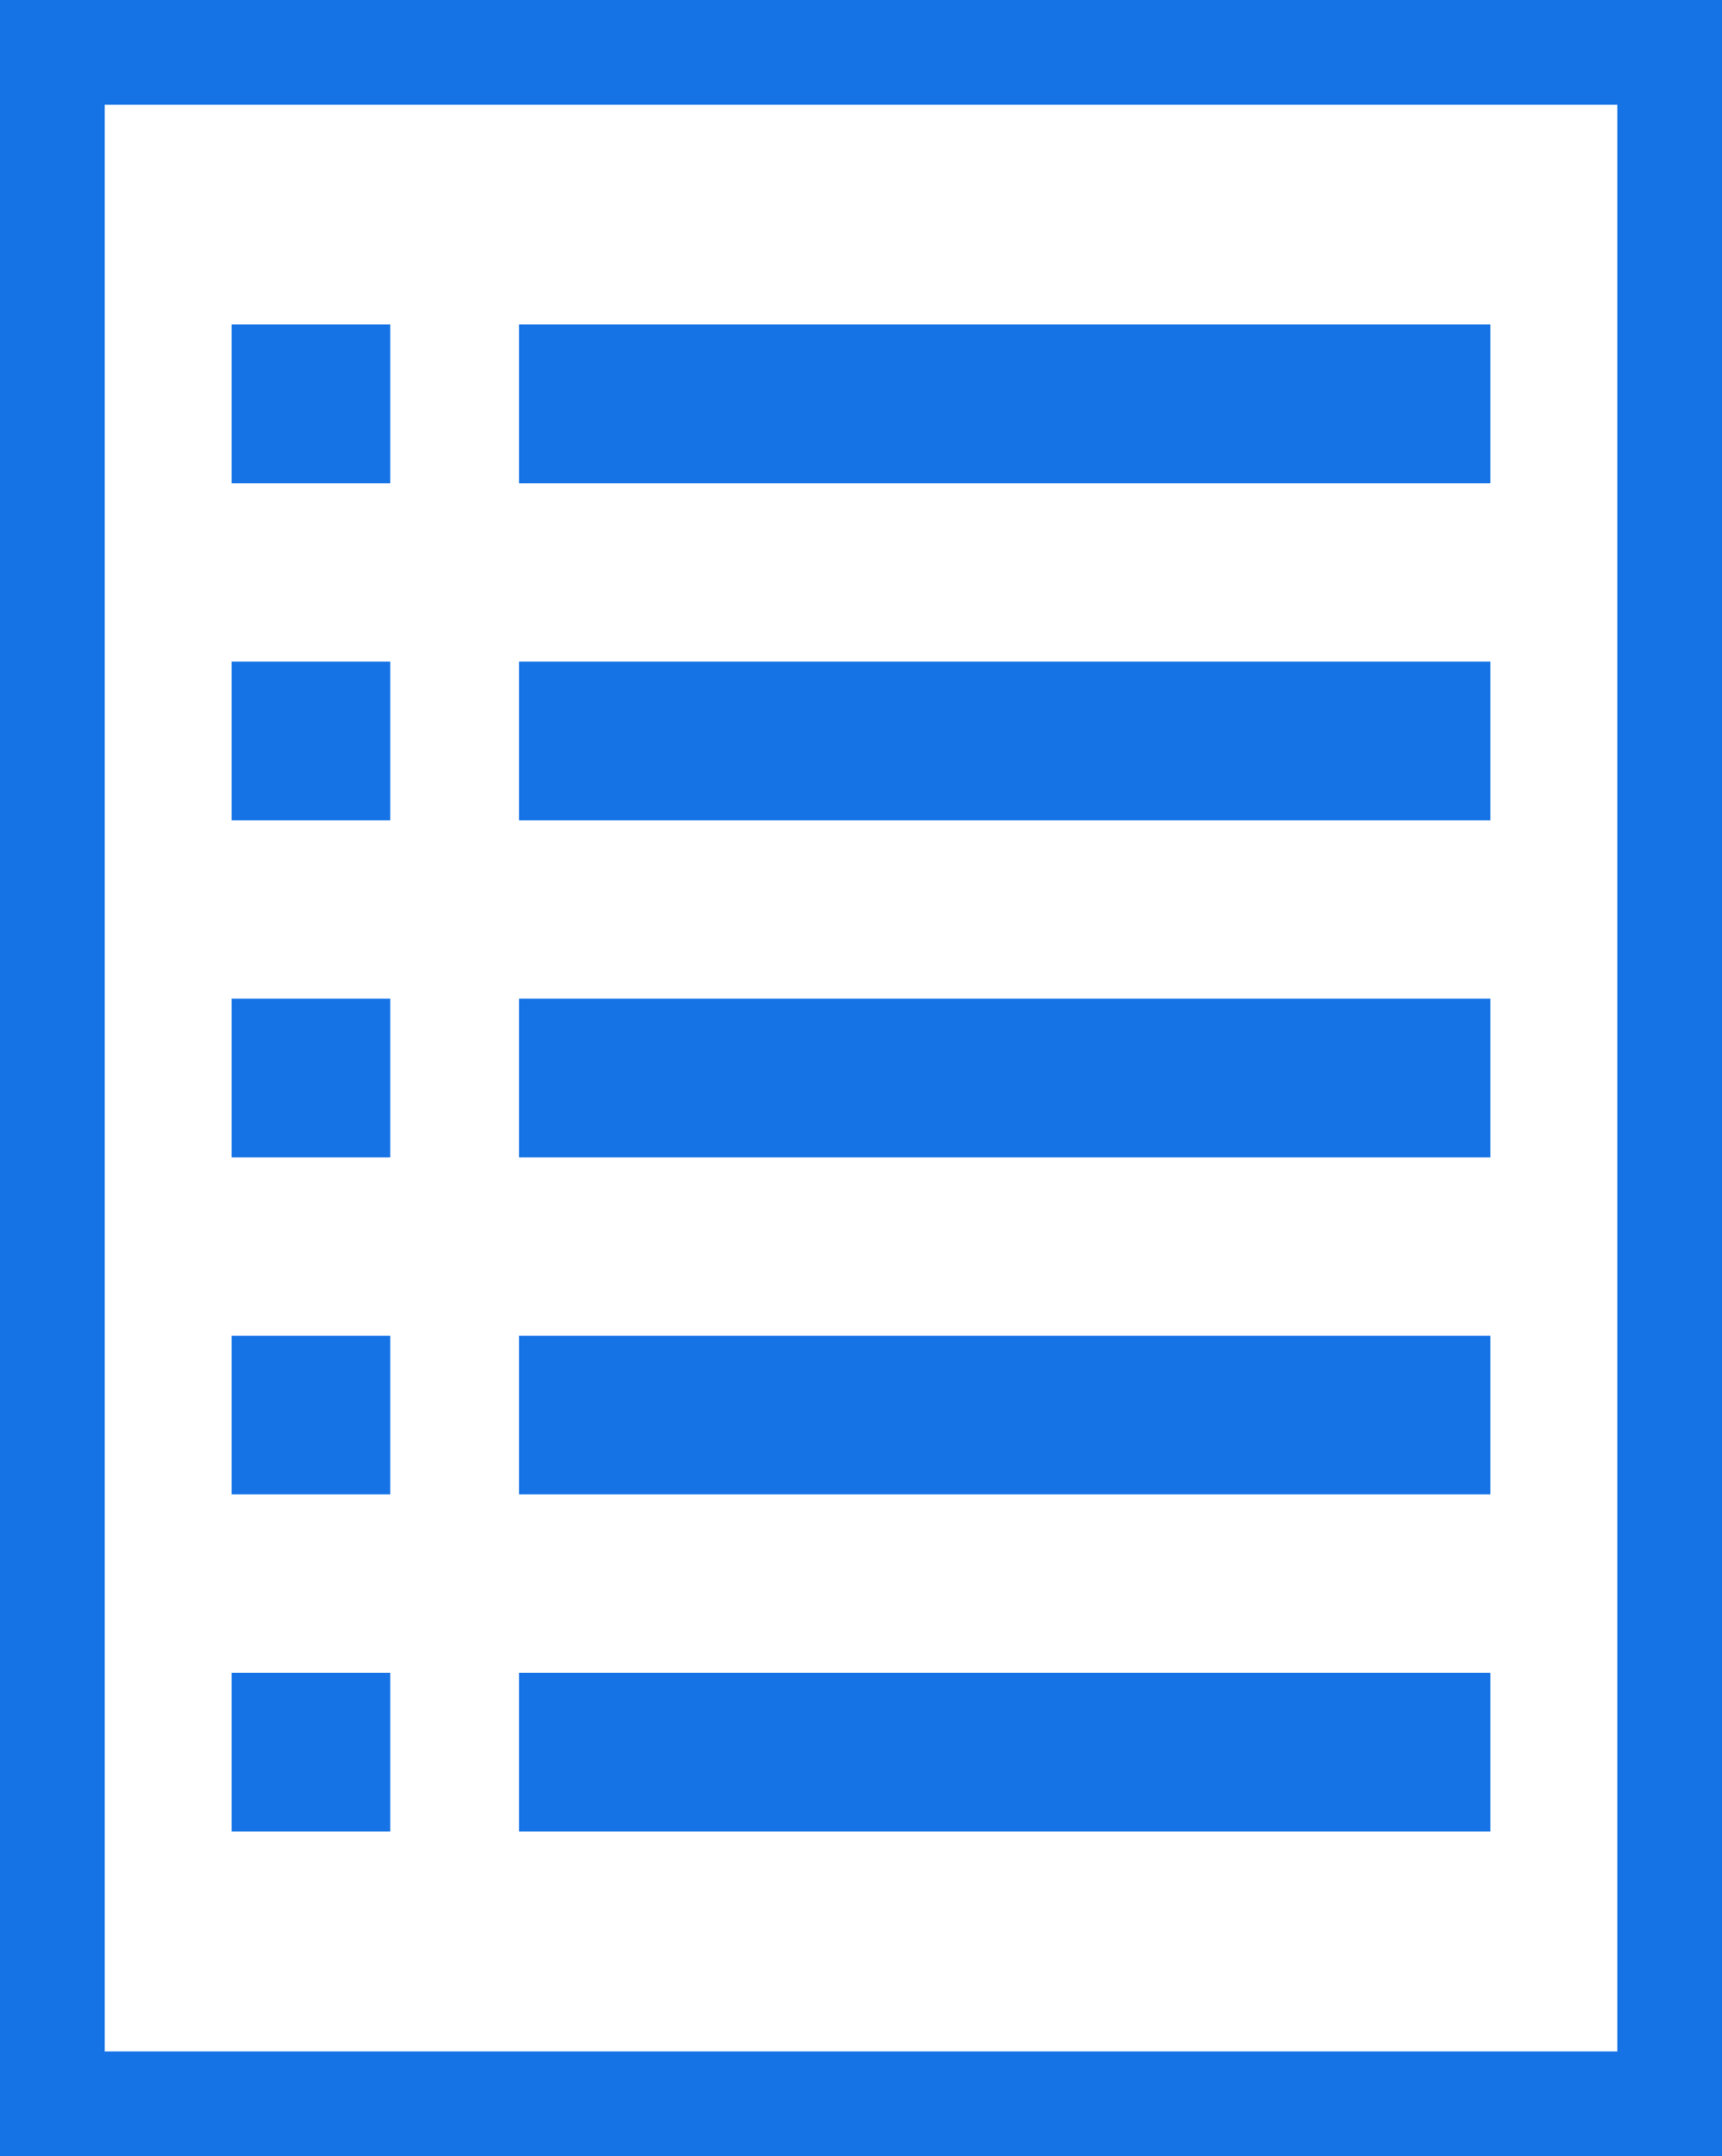
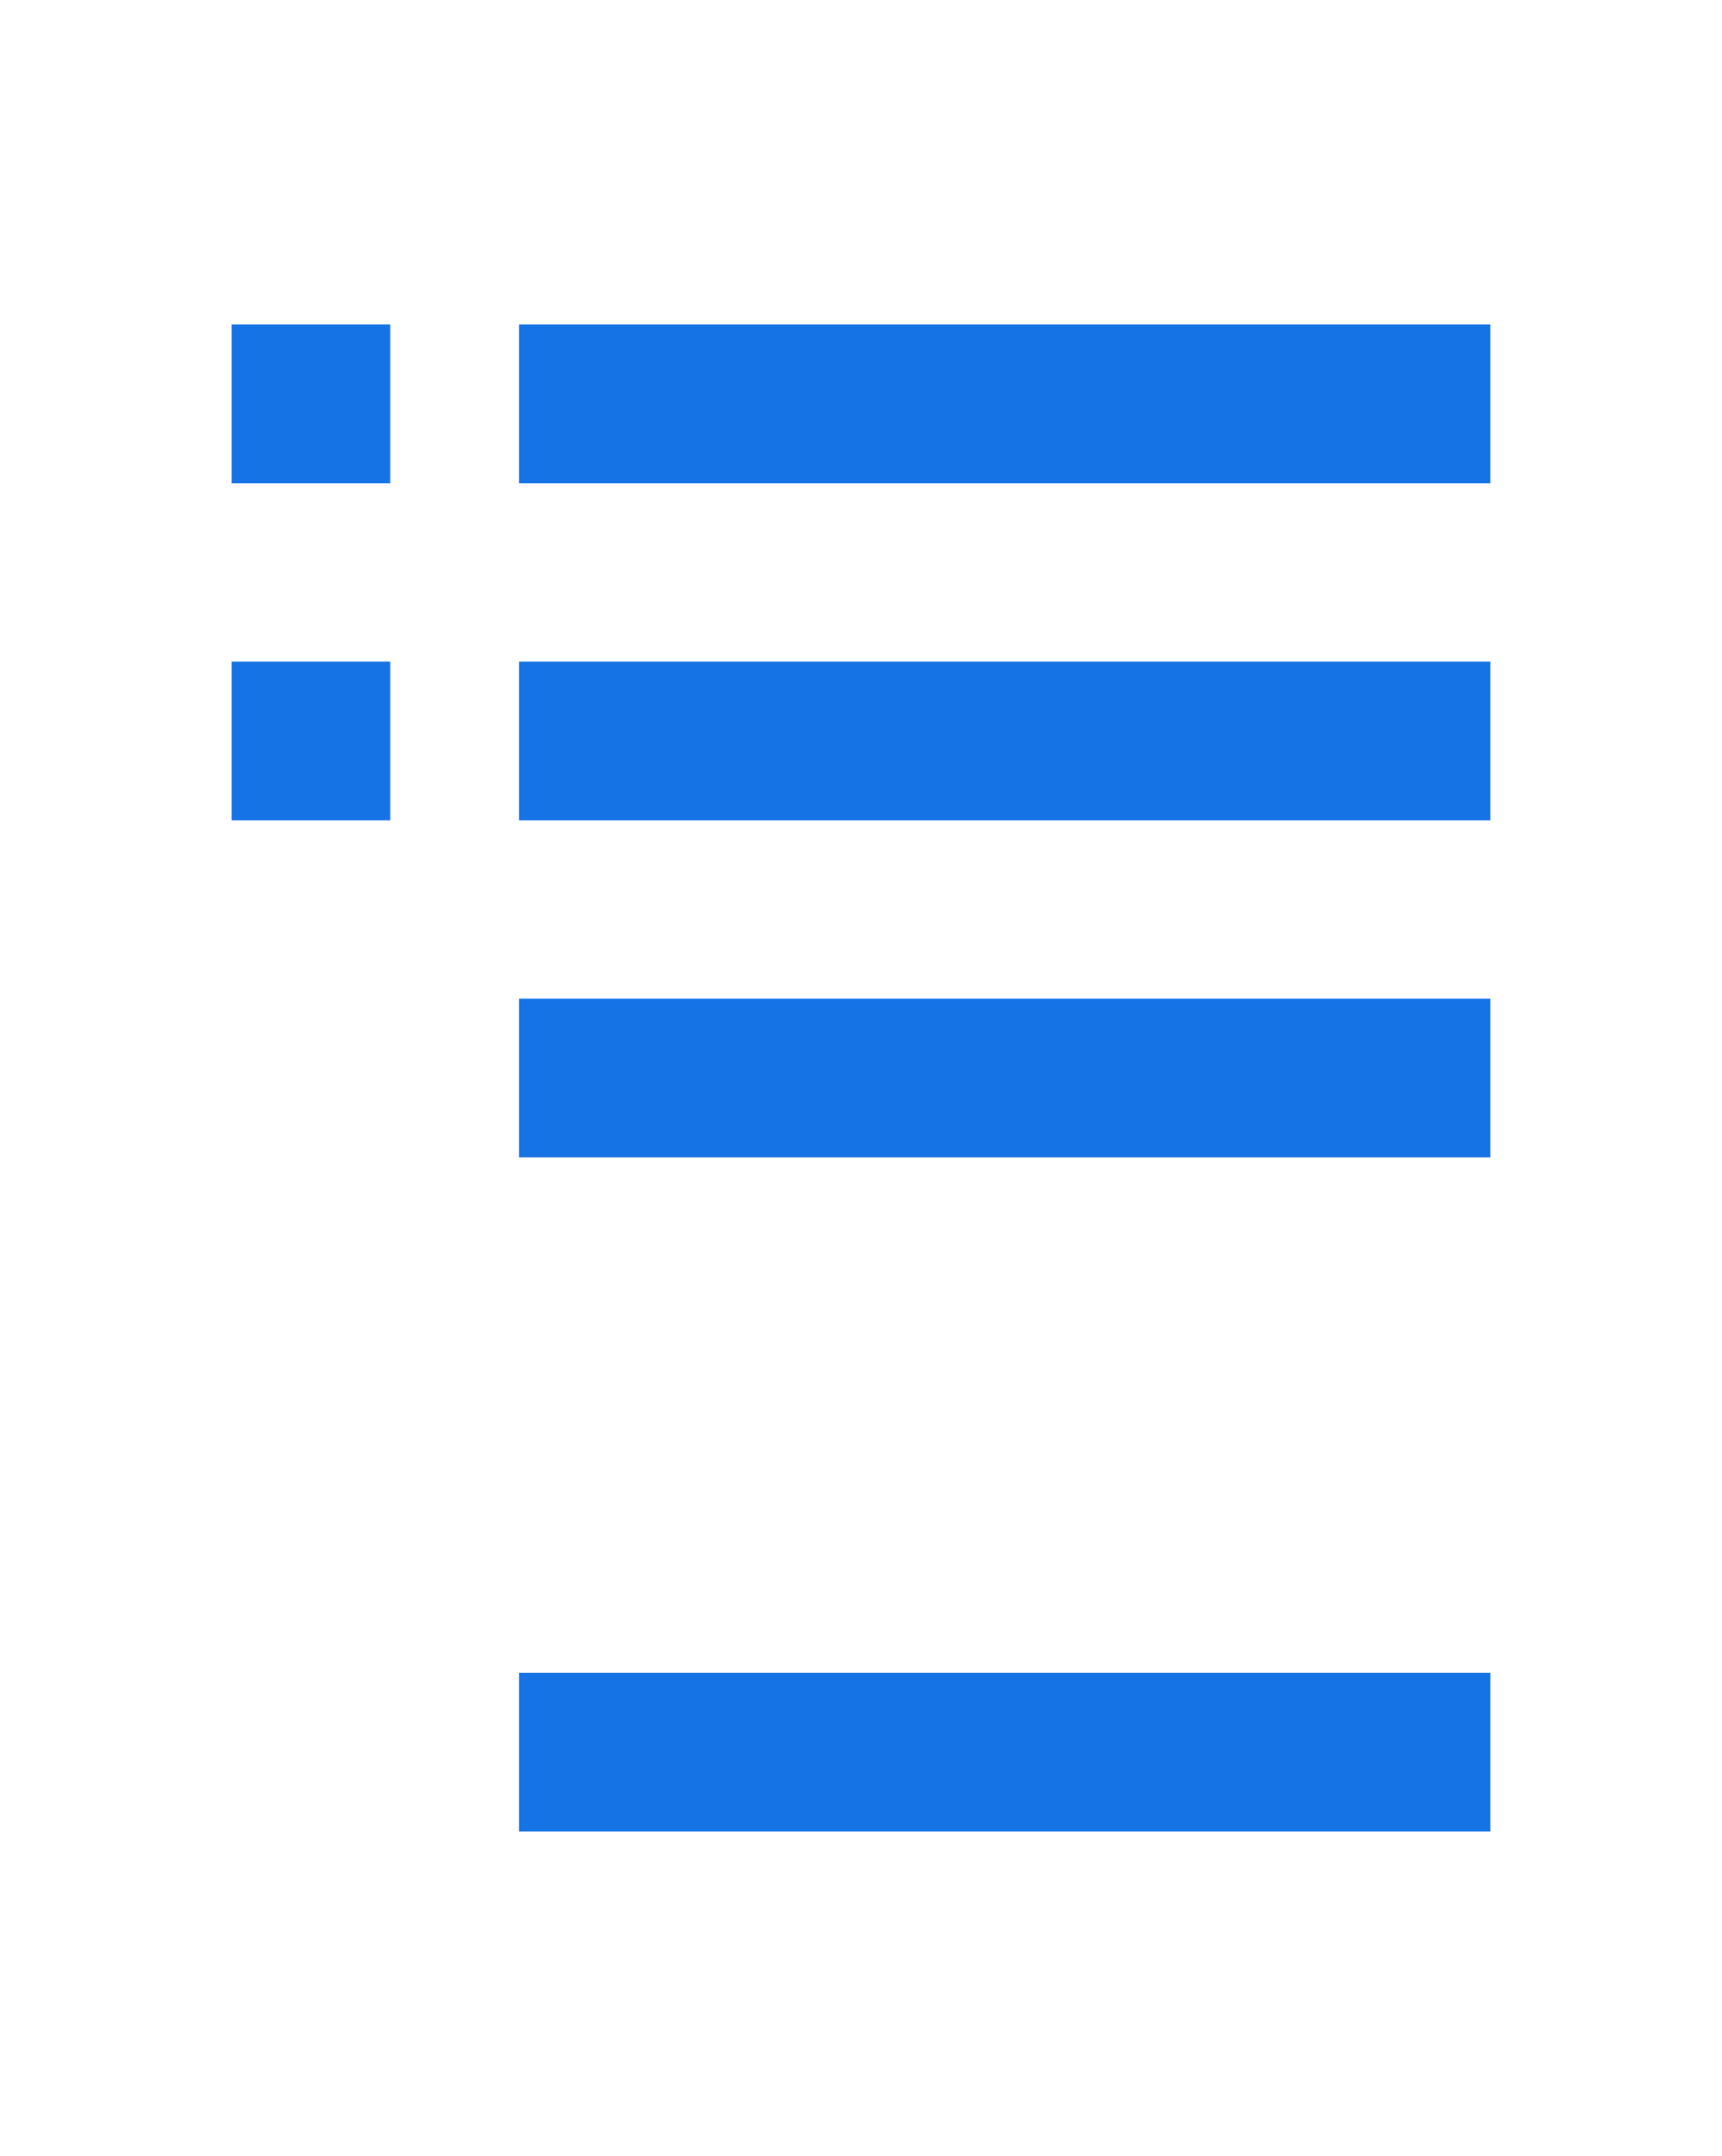
<svg xmlns="http://www.w3.org/2000/svg" width="31.957" height="40" viewBox="0 0 31.957 40">
  <g id="グループ_31" data-name="グループ 31" transform="translate(-2029 -1281)">
-     <path id="パス_34" data-name="パス 34" d="M1.944,1.944h28.07V38.057H1.944ZM0,40H31.957V0H0Z" transform="translate(2029 1281)" fill="#1673e6" />
    <rect id="長方形_70" data-name="長方形 70" width="2.943" height="2.945" transform="translate(2033.299 1287.02)" fill="#1673e6" />
    <rect id="長方形_71" data-name="長方形 71" width="18.025" height="2.945" transform="translate(2038.633 1287.02)" fill="#1673e6" />
    <rect id="長方形_72" data-name="長方形 72" width="2.943" height="2.945" transform="translate(2033.299 1293.274)" fill="#1673e6" />
    <rect id="長方形_73" data-name="長方形 73" width="18.025" height="2.945" transform="translate(2038.633 1293.274)" fill="#1673e6" />
-     <rect id="長方形_74" data-name="長方形 74" width="2.943" height="2.946" transform="translate(2033.299 1299.526)" fill="#1673e6" />
    <rect id="長方形_75" data-name="長方形 75" width="18.025" height="2.946" transform="translate(2038.633 1299.526)" fill="#1673e6" />
-     <rect id="長方形_76" data-name="長方形 76" width="2.943" height="2.943" transform="translate(2033.299 1305.78)" fill="#1673e6" />
-     <rect id="長方形_77" data-name="長方形 77" width="18.025" height="2.943" transform="translate(2038.633 1305.78)" fill="#1673e6" />
-     <rect id="長方形_78" data-name="長方形 78" width="2.943" height="2.942" transform="translate(2033.299 1312.034)" fill="#1673e6" />
    <rect id="長方形_79" data-name="長方形 79" width="18.025" height="2.942" transform="translate(2038.633 1312.034)" fill="#1673e6" />
  </g>
</svg>